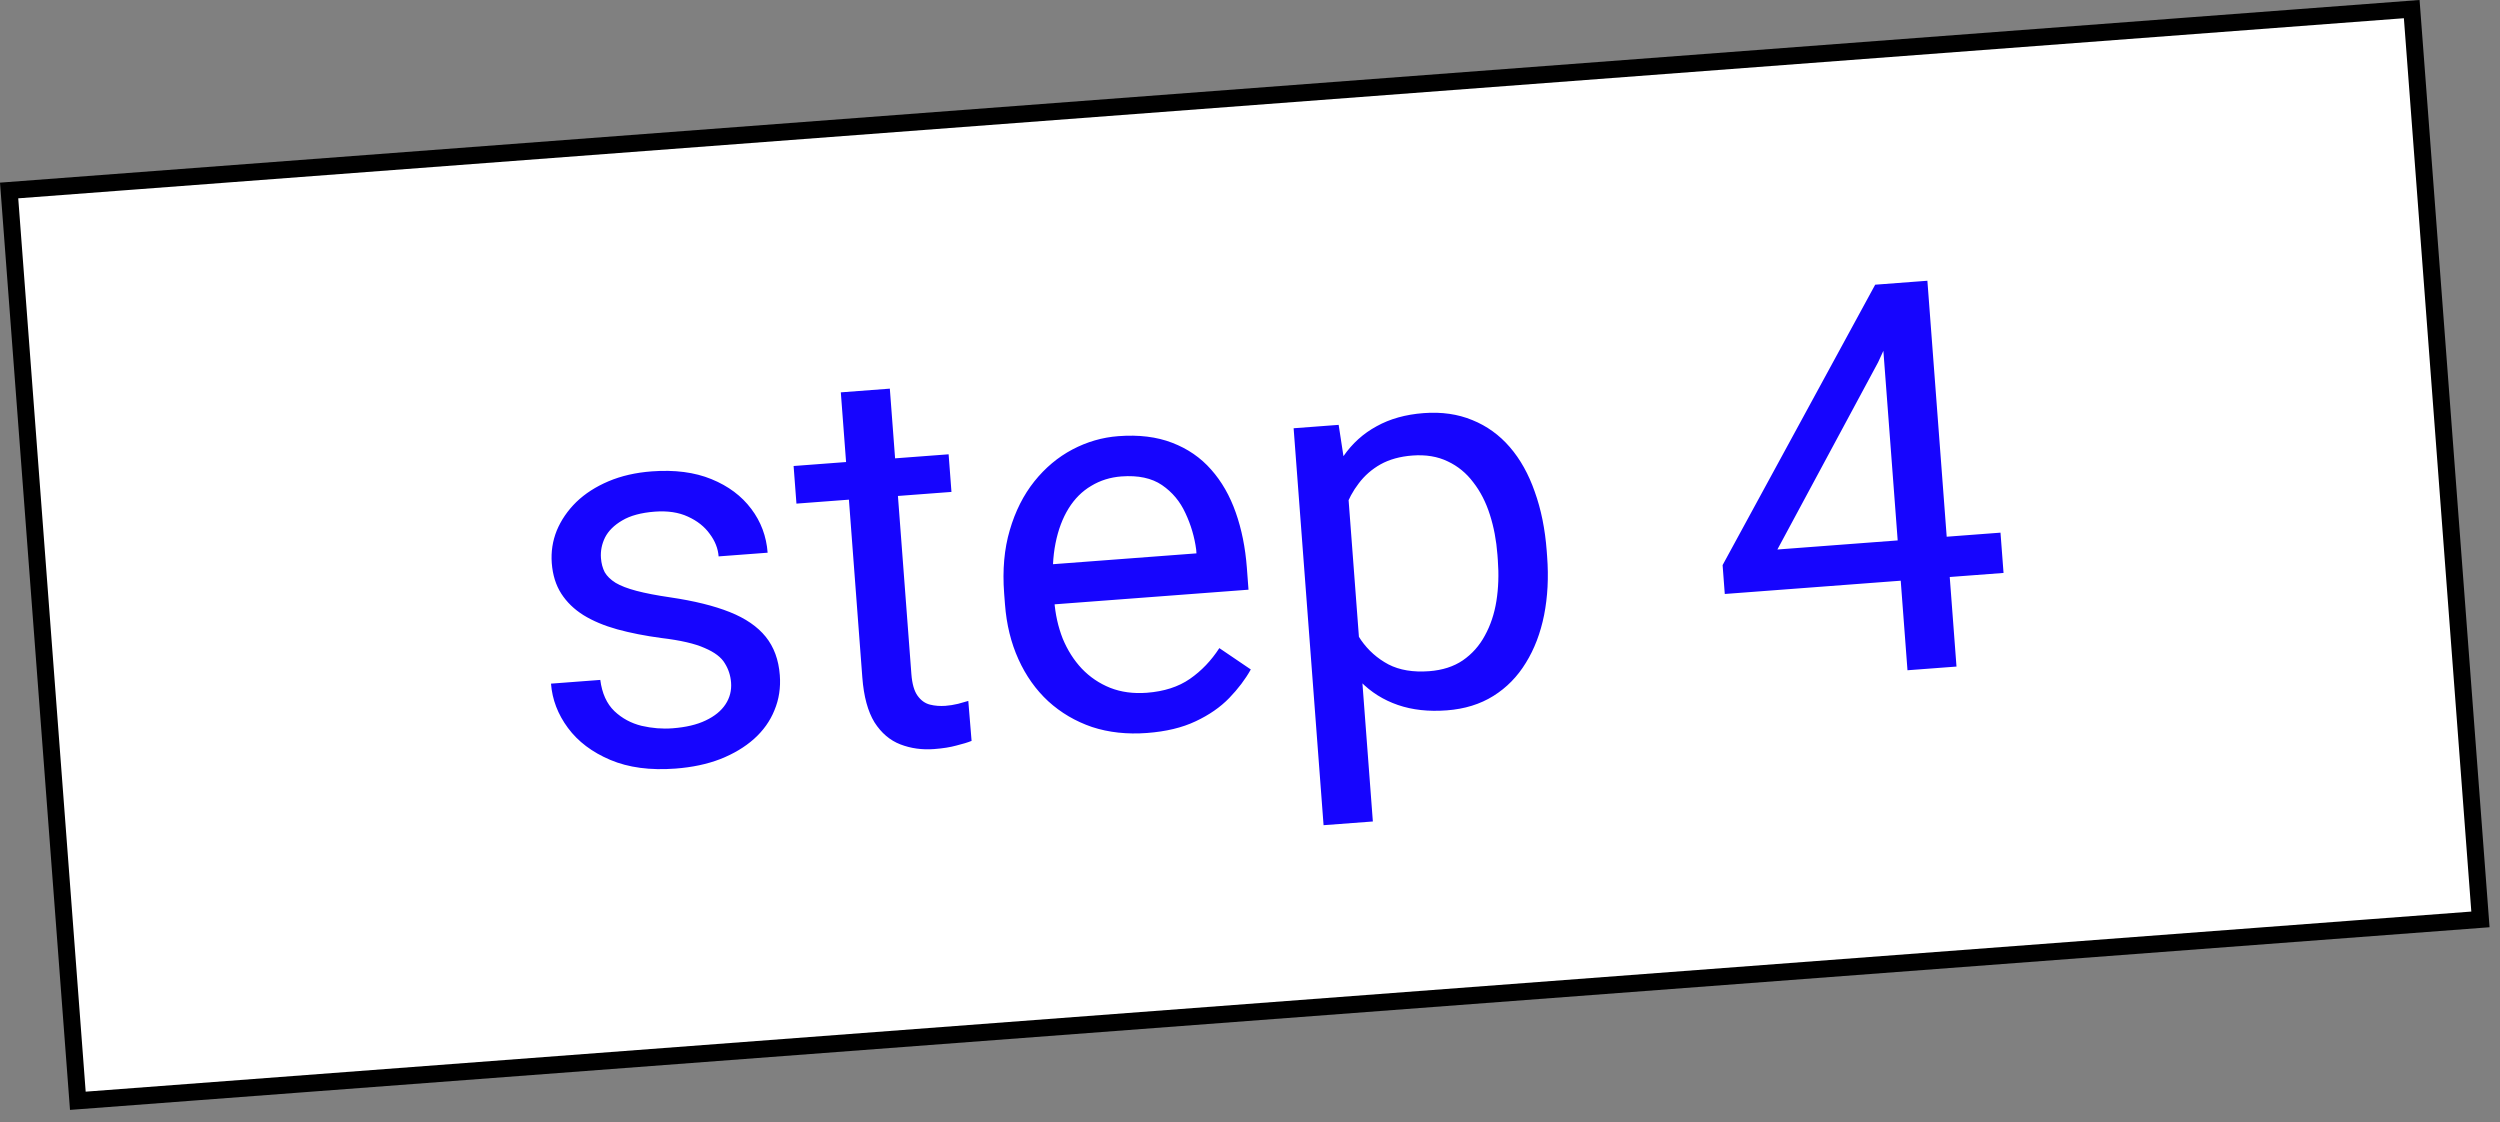
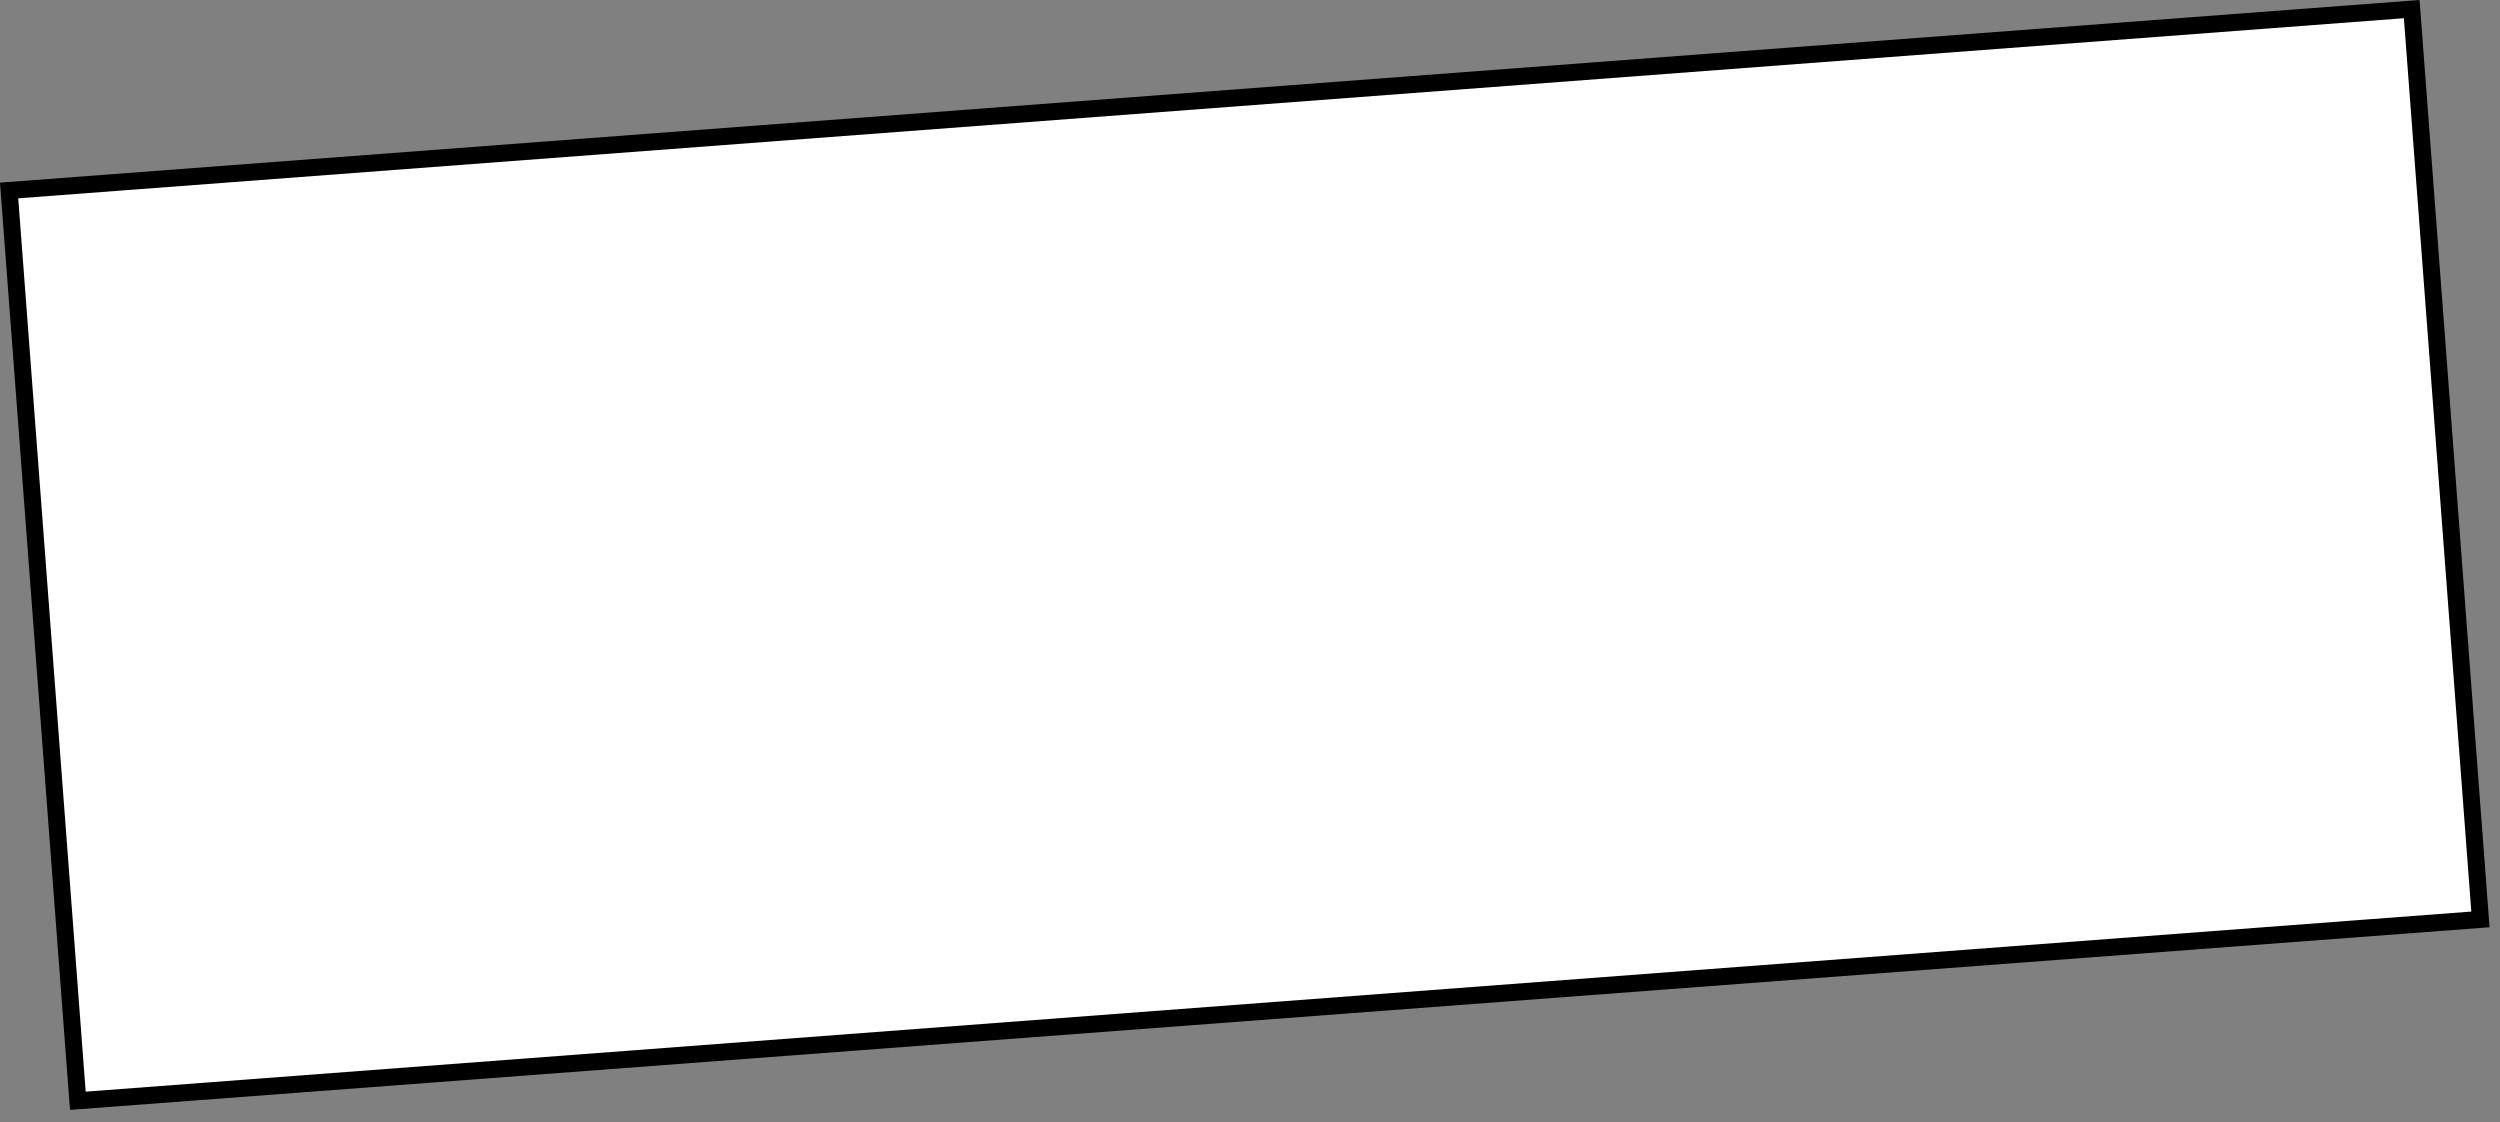
<svg xmlns="http://www.w3.org/2000/svg" width="147" height="66" viewBox="0 0 147 66" fill="none">
  <rect x="0" y="0" width="147" height="66" fill="#808080" stroke="none" />
  <rect x="0.536" y="11.2" width="141.675" height="53.678" transform="rotate(-4.317 0.536 11.2)" fill="white" stroke="black" />
-   <path d="M42.987 40.135C42.956 39.72 42.833 39.343 42.62 39.004C42.416 38.653 42.022 38.354 41.439 38.105C40.866 37.846 40.015 37.649 38.888 37.515C37.938 37.388 37.074 37.218 36.295 37.005C35.527 36.791 34.863 36.513 34.304 36.168C33.756 35.823 33.322 35.401 33.002 34.903C32.683 34.405 32.497 33.808 32.444 33.112C32.394 32.447 32.492 31.808 32.738 31.194C32.995 30.579 33.376 30.023 33.881 29.525C34.397 29.026 35.03 28.618 35.779 28.3C36.528 27.983 37.375 27.788 38.32 27.717C39.671 27.615 40.842 27.767 41.833 28.173C42.825 28.578 43.606 29.162 44.175 29.923C44.743 30.674 45.064 31.533 45.137 32.499L42.255 32.716C42.219 32.249 42.045 31.808 41.732 31.392C41.428 30.966 41 30.628 40.449 30.377C39.907 30.125 39.257 30.028 38.499 30.085C37.699 30.146 37.059 30.319 36.58 30.606C36.11 30.882 35.774 31.215 35.574 31.607C35.384 31.997 35.305 32.4 35.336 32.815C35.36 33.127 35.433 33.404 35.556 33.645C35.688 33.875 35.902 34.084 36.198 34.27C36.494 34.447 36.902 34.604 37.425 34.742C37.947 34.88 38.609 35.008 39.412 35.125C40.817 35.332 41.983 35.62 42.909 35.989C43.835 36.358 44.541 36.842 45.025 37.443C45.509 38.044 45.785 38.796 45.853 39.7C45.909 40.437 45.804 41.124 45.538 41.76C45.283 42.396 44.882 42.959 44.334 43.45C43.796 43.929 43.136 44.324 42.355 44.633C41.584 44.932 40.705 45.118 39.718 45.193C38.232 45.305 36.956 45.135 35.887 44.683C34.819 44.23 33.988 43.604 33.395 42.802C32.802 42.001 32.47 41.133 32.399 40.198L35.297 39.979C35.398 40.766 35.674 41.377 36.125 41.813C36.575 42.239 37.109 42.527 37.726 42.679C38.343 42.821 38.947 42.869 39.539 42.824C40.328 42.765 40.98 42.611 41.494 42.363C42.019 42.115 42.407 41.798 42.66 41.413C42.913 41.029 43.022 40.603 42.987 40.135ZM55.779 26.713L55.946 28.925L46.831 29.613L46.664 27.401L55.779 26.713ZM49.44 23.07L52.322 22.852L53.589 39.633C53.632 40.204 53.753 40.629 53.951 40.906C54.15 41.184 54.393 41.358 54.68 41.431C54.968 41.503 55.273 41.527 55.594 41.503C55.833 41.485 56.081 41.445 56.338 41.384C56.604 41.312 56.803 41.255 56.936 41.214L57.129 43.565C56.906 43.655 56.61 43.745 56.241 43.836C55.883 43.936 55.444 44.006 54.925 44.045C54.218 44.098 53.558 44.007 52.945 43.771C52.332 43.535 51.824 43.104 51.422 42.476C51.029 41.837 50.79 40.957 50.705 39.835L49.44 23.07ZM67.451 43.099C66.278 43.188 65.198 43.071 64.213 42.748C63.237 42.414 62.379 41.91 61.638 41.235C60.908 40.559 60.324 39.736 59.885 38.766C59.446 37.796 59.182 36.719 59.093 35.535L59.043 34.881C58.94 33.51 59.05 32.274 59.375 31.173C59.698 30.062 60.18 29.107 60.819 28.306C61.459 27.506 62.205 26.88 63.059 26.429C63.913 25.979 64.813 25.717 65.758 25.646C66.963 25.555 68.017 25.684 68.921 26.034C69.835 26.383 70.601 26.91 71.219 27.616C71.835 28.311 72.317 29.152 72.663 30.139C73.008 31.116 73.225 32.196 73.315 33.38L73.412 34.674L60.823 35.624L60.645 33.271L70.352 32.538L70.336 32.32C70.238 31.576 70.027 30.86 69.704 30.174C69.391 29.488 68.931 28.937 68.326 28.523C67.72 28.11 66.924 27.94 65.937 28.014C65.282 28.064 64.69 28.249 64.161 28.571C63.631 28.883 63.189 29.324 62.835 29.894C62.481 30.464 62.224 31.146 62.065 31.942C61.906 32.737 61.864 33.644 61.941 34.662L61.991 35.316C62.051 36.116 62.217 36.861 62.488 37.551C62.77 38.23 63.143 38.818 63.609 39.315C64.085 39.812 64.641 40.188 65.276 40.443C65.922 40.697 66.64 40.794 67.43 40.735C68.448 40.658 69.294 40.385 69.969 39.916C70.644 39.448 71.22 38.845 71.697 38.109L73.547 39.364C73.225 39.942 72.802 40.502 72.279 41.043C71.756 41.584 71.096 42.041 70.299 42.414C69.512 42.787 68.563 43.015 67.451 43.099ZM79.207 28.203L80.724 48.303L77.826 48.521L76.065 25.181L78.713 24.982L79.207 28.203ZM90.947 32.394L90.971 32.721C91.064 33.947 91.004 35.096 90.793 36.166C90.58 37.227 90.223 38.163 89.72 38.974C89.227 39.784 88.592 40.433 87.814 40.92C87.036 41.407 86.122 41.69 85.073 41.769C84.003 41.85 83.045 41.745 82.198 41.453C81.35 41.162 80.615 40.701 79.993 40.069C79.371 39.437 78.853 38.661 78.439 37.742C78.035 36.821 77.726 35.774 77.512 34.599L77.38 32.854C77.411 31.598 77.56 30.464 77.829 29.451C78.097 28.439 78.485 27.563 78.994 26.825C79.512 26.076 80.162 25.488 80.945 25.064C81.727 24.629 82.647 24.371 83.707 24.291C84.766 24.211 85.722 24.348 86.574 24.701C87.425 25.045 88.16 25.574 88.778 26.29C89.396 27.006 89.885 27.883 90.246 28.922C90.616 29.949 90.85 31.106 90.947 32.394ZM88.073 32.94L88.049 32.613C87.985 31.772 87.837 30.989 87.605 30.265C87.372 29.53 87.047 28.897 86.631 28.364C86.224 27.82 85.723 27.409 85.128 27.13C84.531 26.84 83.838 26.726 83.049 26.785C82.322 26.84 81.698 27.013 81.176 27.303C80.665 27.592 80.239 27.964 79.897 28.418C79.555 28.861 79.284 29.362 79.086 29.921C78.898 30.468 78.768 31.031 78.697 31.611L79.001 35.646C79.264 36.358 79.606 37.021 80.029 37.637C80.451 38.242 80.988 38.719 81.641 39.067C82.293 39.404 83.092 39.537 84.037 39.466C84.817 39.407 85.474 39.195 86.011 38.831C86.557 38.455 86.99 37.968 87.311 37.37C87.642 36.77 87.868 36.095 87.988 35.344C88.109 34.583 88.137 33.782 88.073 32.94ZM117.629 31.32L117.808 33.689L101.417 34.926L101.289 33.228L110.261 16.74L112.613 16.562L110.433 21.302L104.51 32.311L117.629 31.32ZM113.33 16.508L115.042 39.194L112.16 39.411L110.448 16.726L113.33 16.508Z" fill="#1605FE" />
</svg>